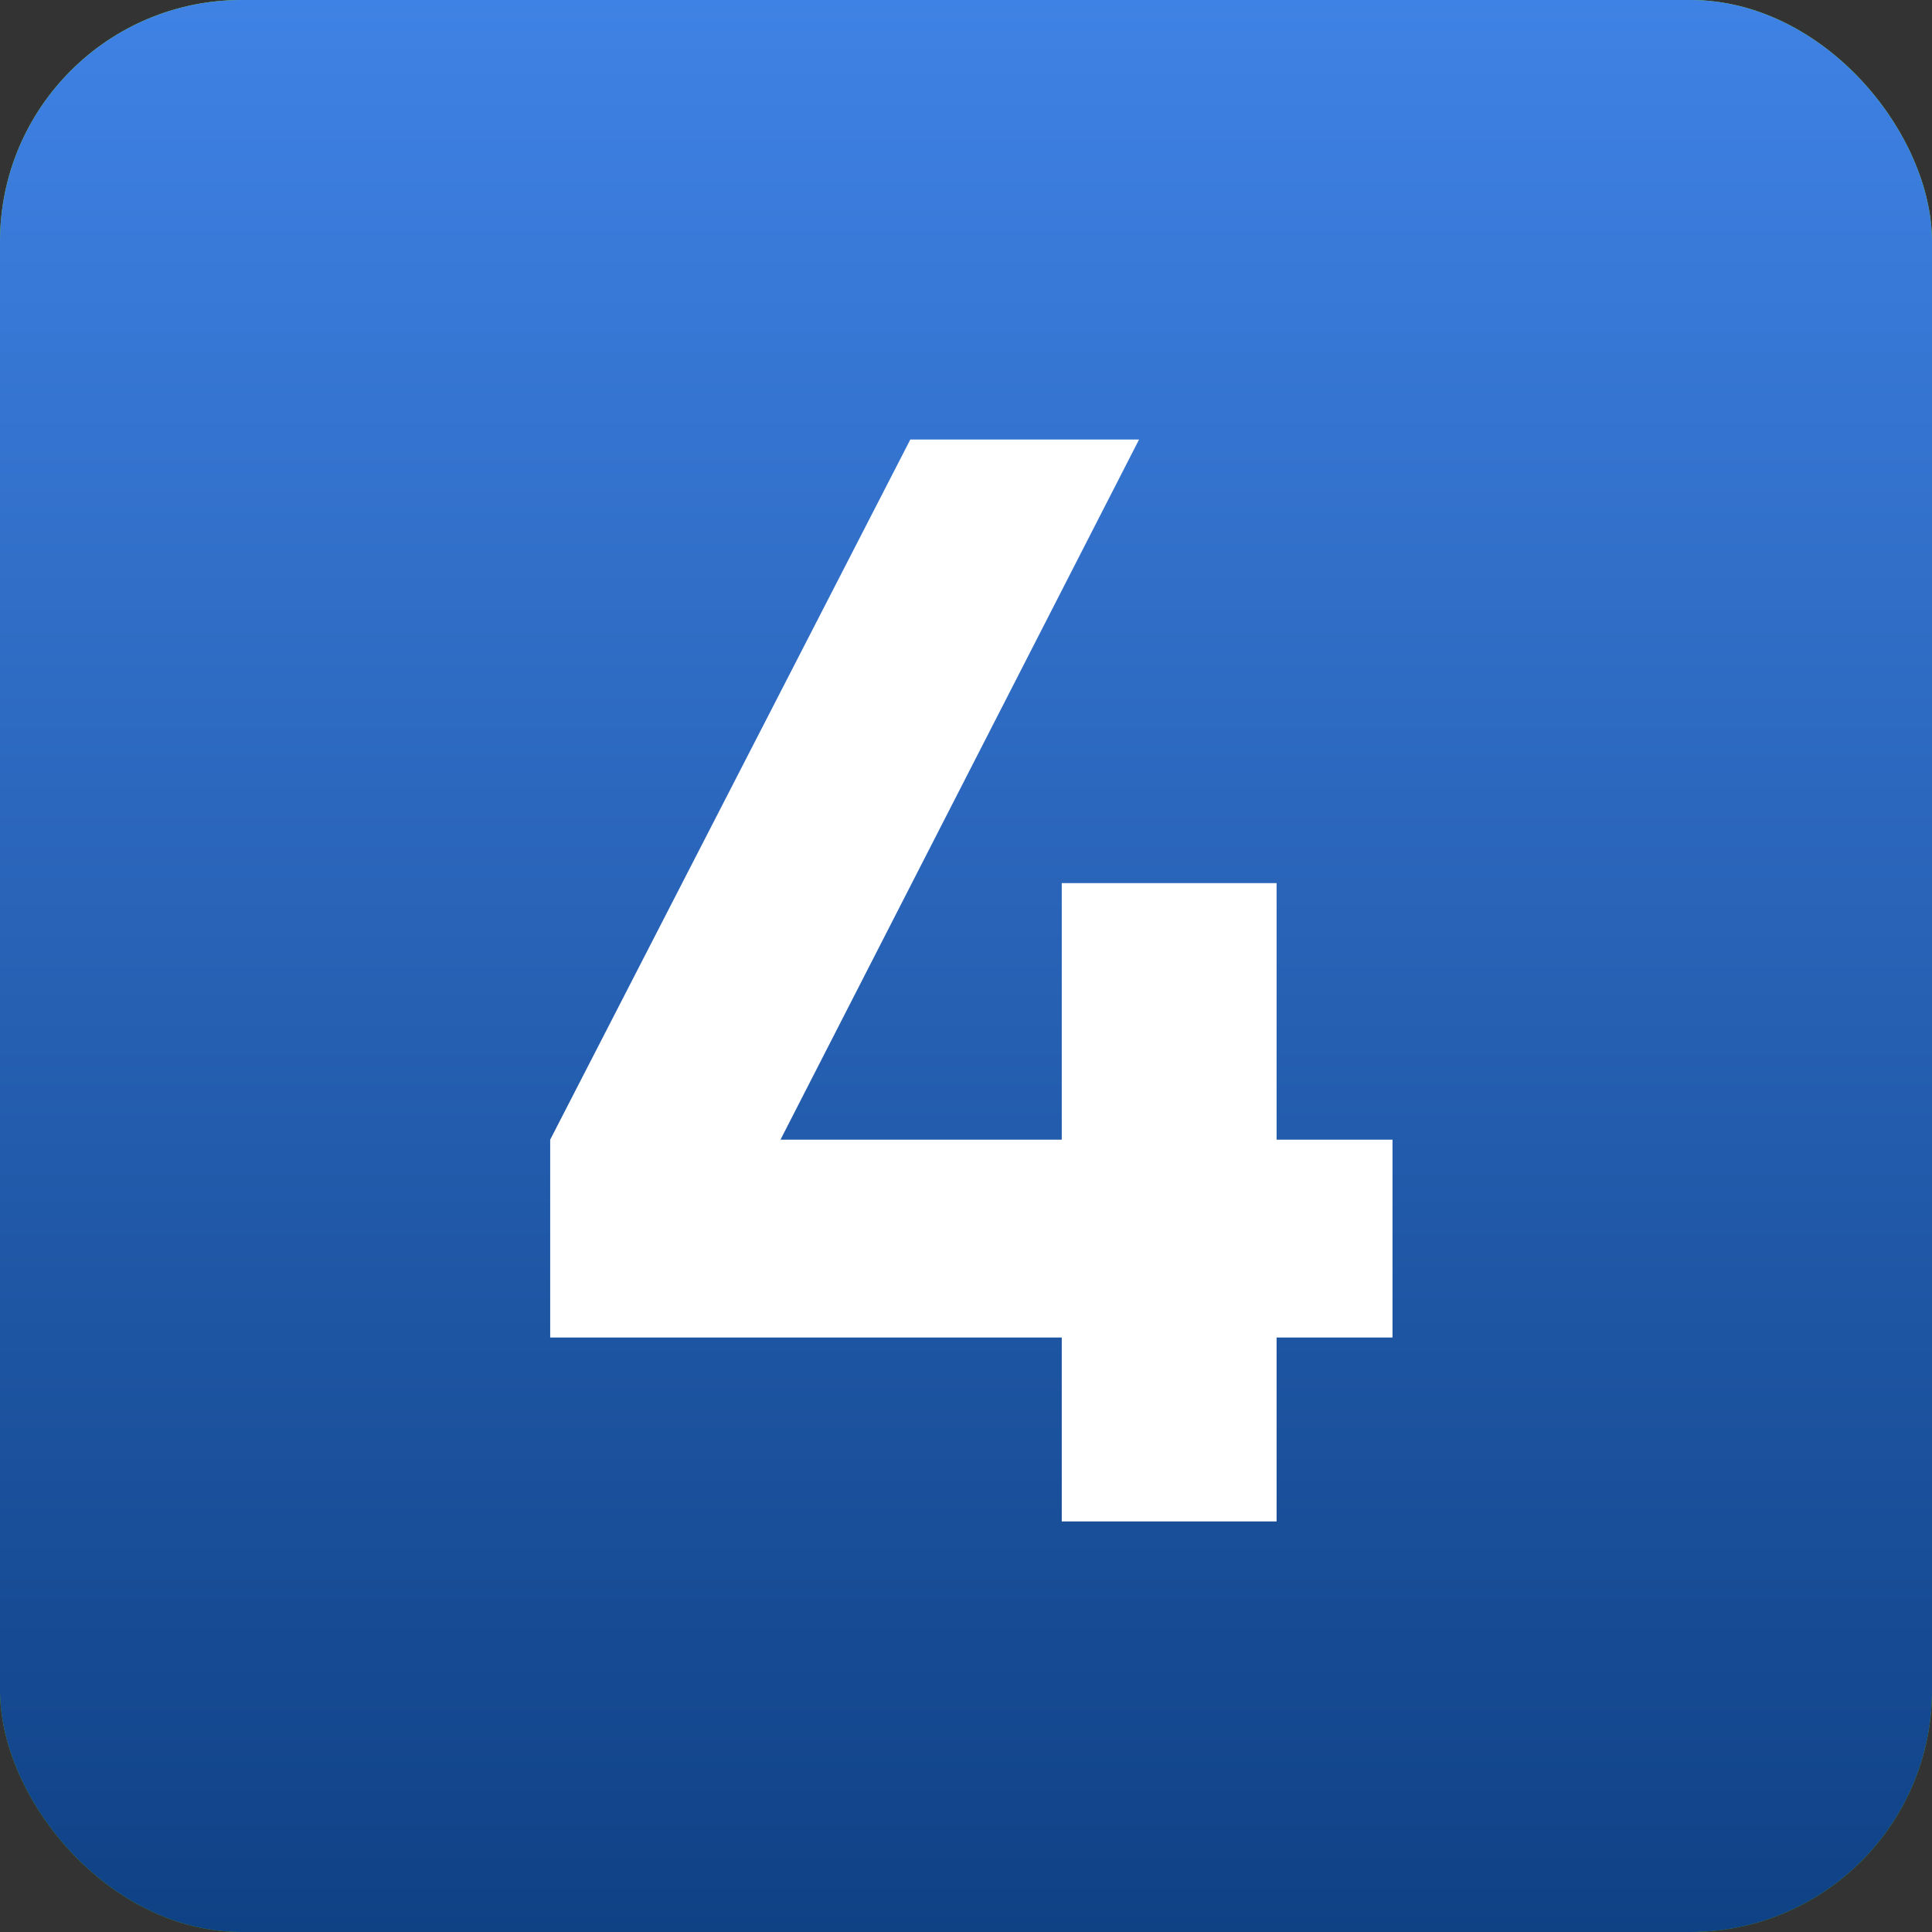
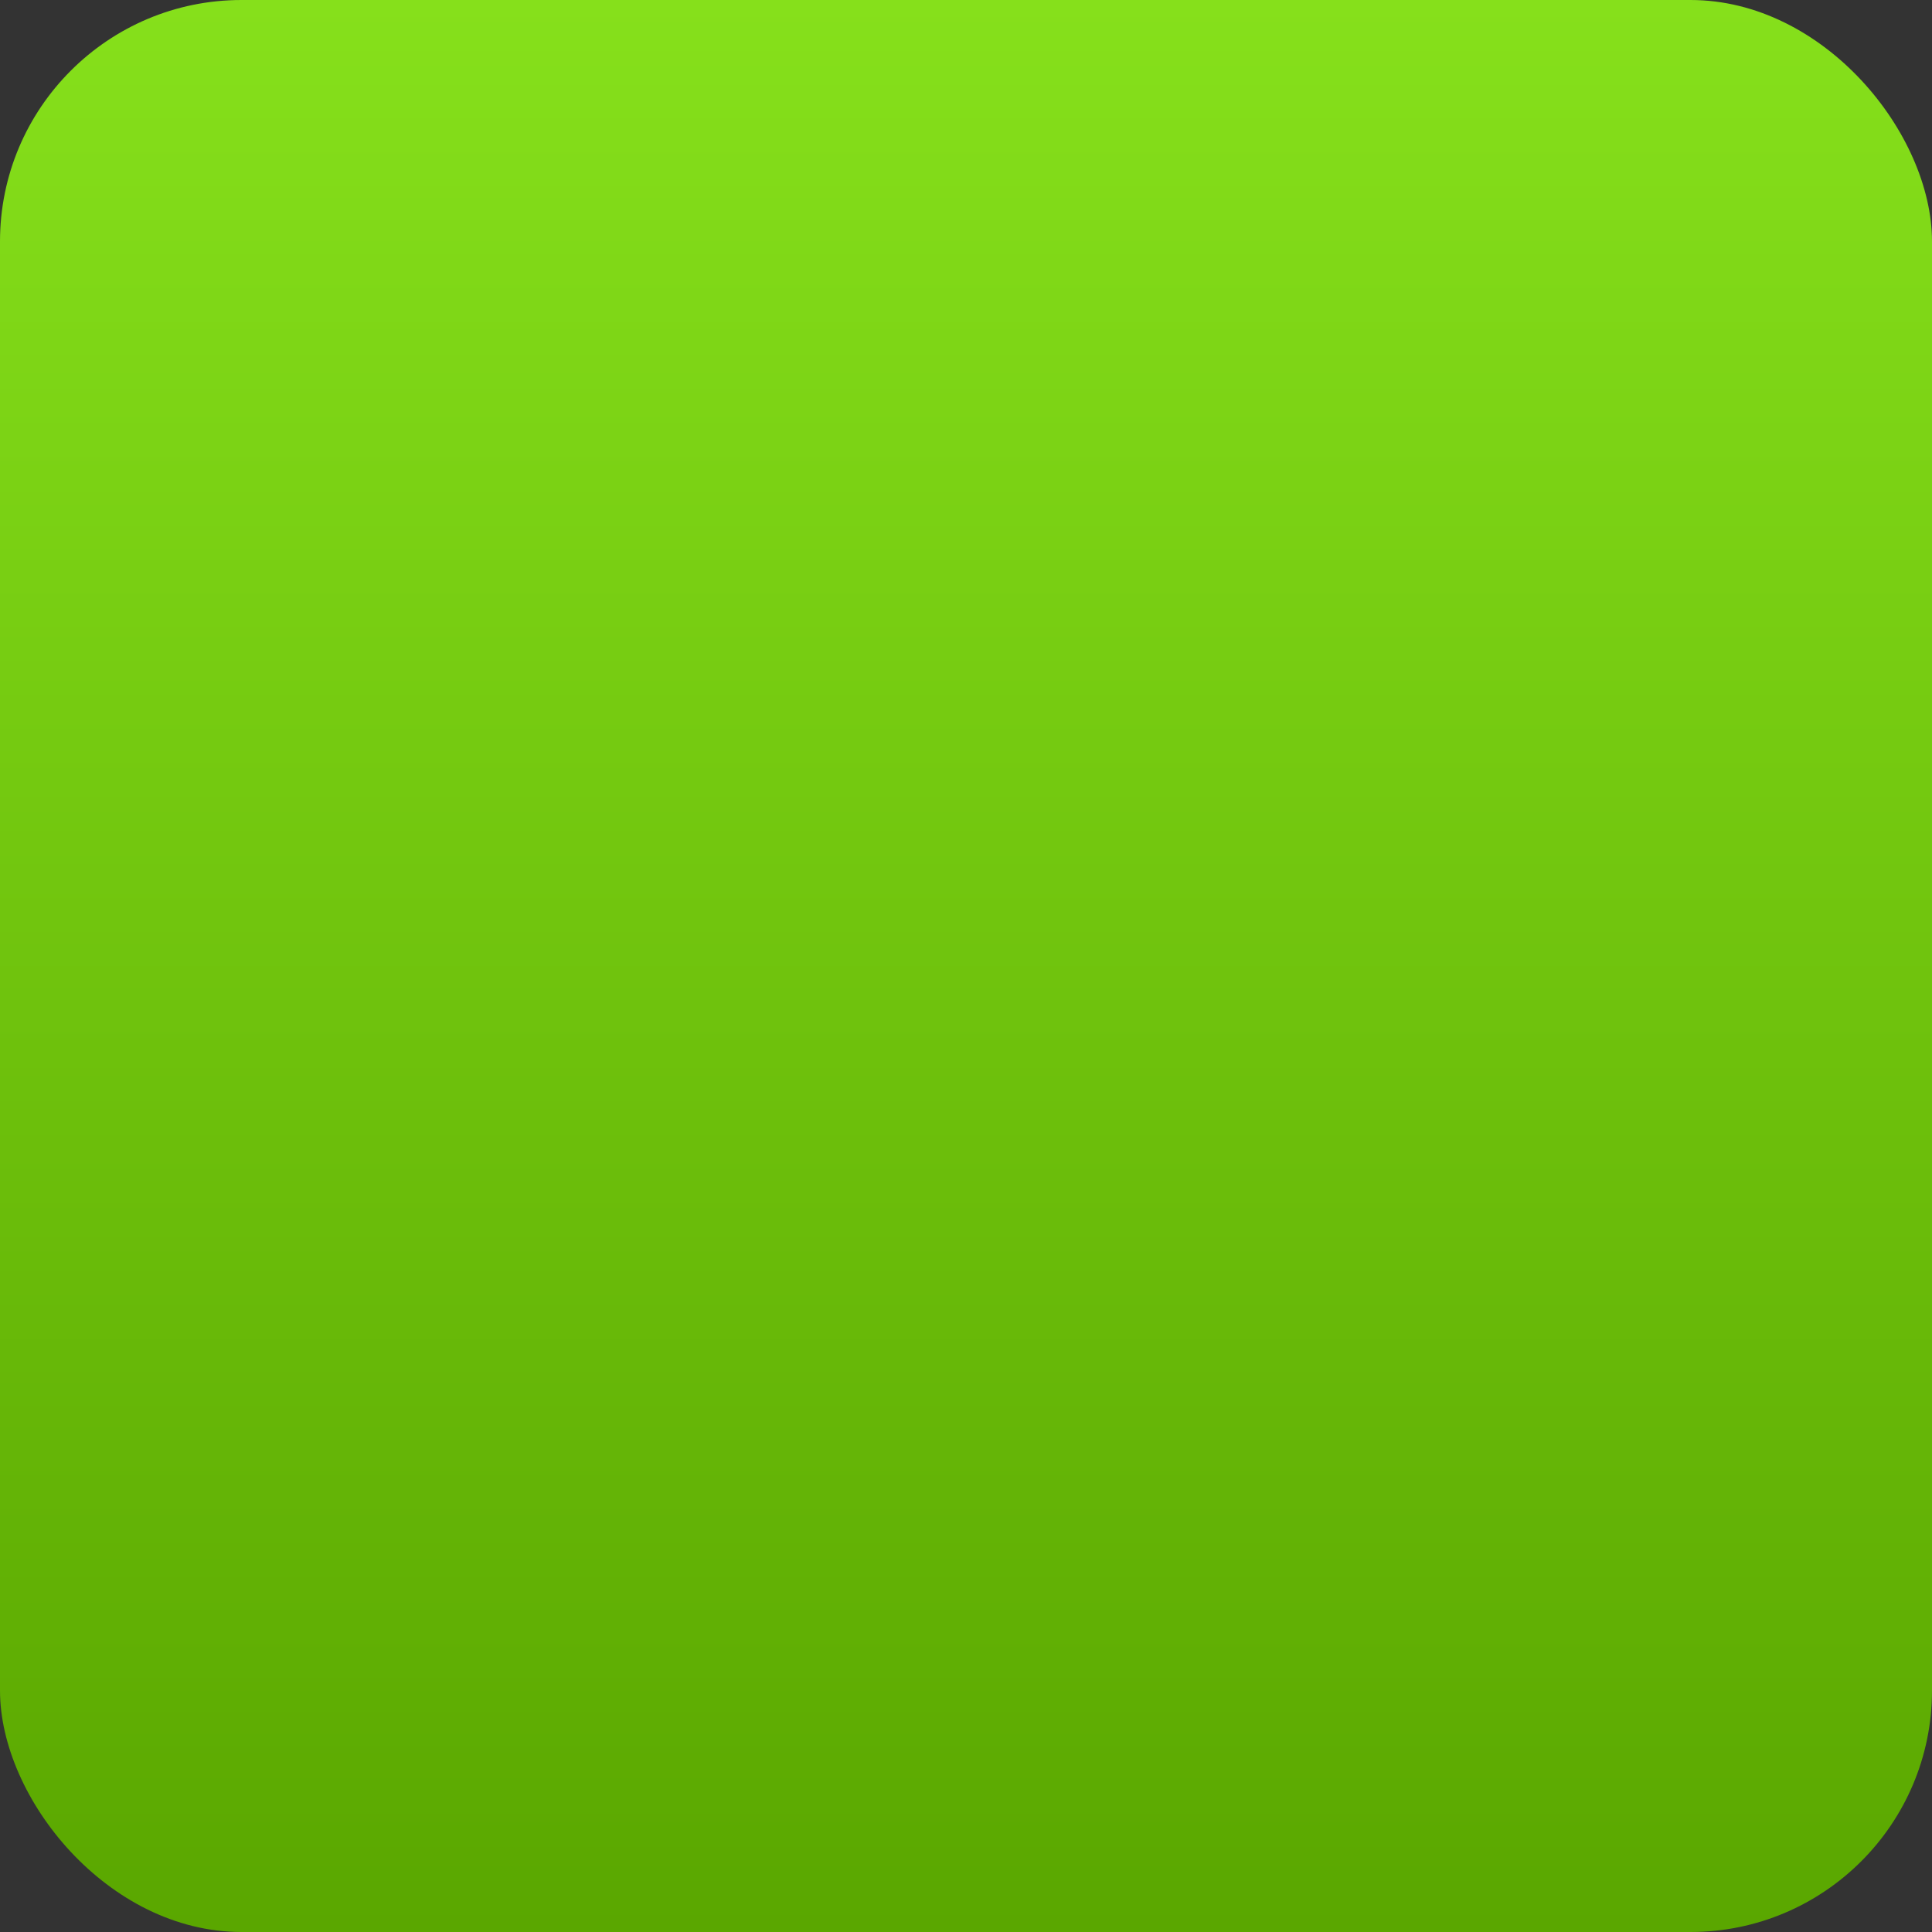
<svg xmlns="http://www.w3.org/2000/svg" width="80" height="80" viewBox="0 0 80 80" fill="none">
  <rect x="0" y="0" width="80" height="80" fill="#333333" stroke="none" />
  <rect width="80" height="80" rx="10" fill="url(#paint0_linear_370_8)" />
-   <rect width="80" height="80" rx="10" fill="url(#paint1_linear_370_8)" />
-   <path d="M57.661 47.192V55.384H52.861V63H43.965V55.384H22.782V47.192L37.694 18.2H47.166L32.318 47.192H43.965V36.568H52.861V47.192H57.661Z" fill="white" />
  <defs>
    <linearGradient id="paint0_linear_370_8" x1="40" y1="0" x2="40" y2="80" gradientUnits="userSpaceOnUse">
      <stop stop-color="#86E01B" />
      <stop offset="1" stop-color="#5AA700" />
    </linearGradient>
    <linearGradient id="paint1_linear_370_8" x1="40" y1="0" x2="40" y2="80" gradientUnits="userSpaceOnUse">
      <stop stop-color="#3F82E5" />
      <stop offset="1" stop-color="#0F4185" />
    </linearGradient>
  </defs>
</svg>